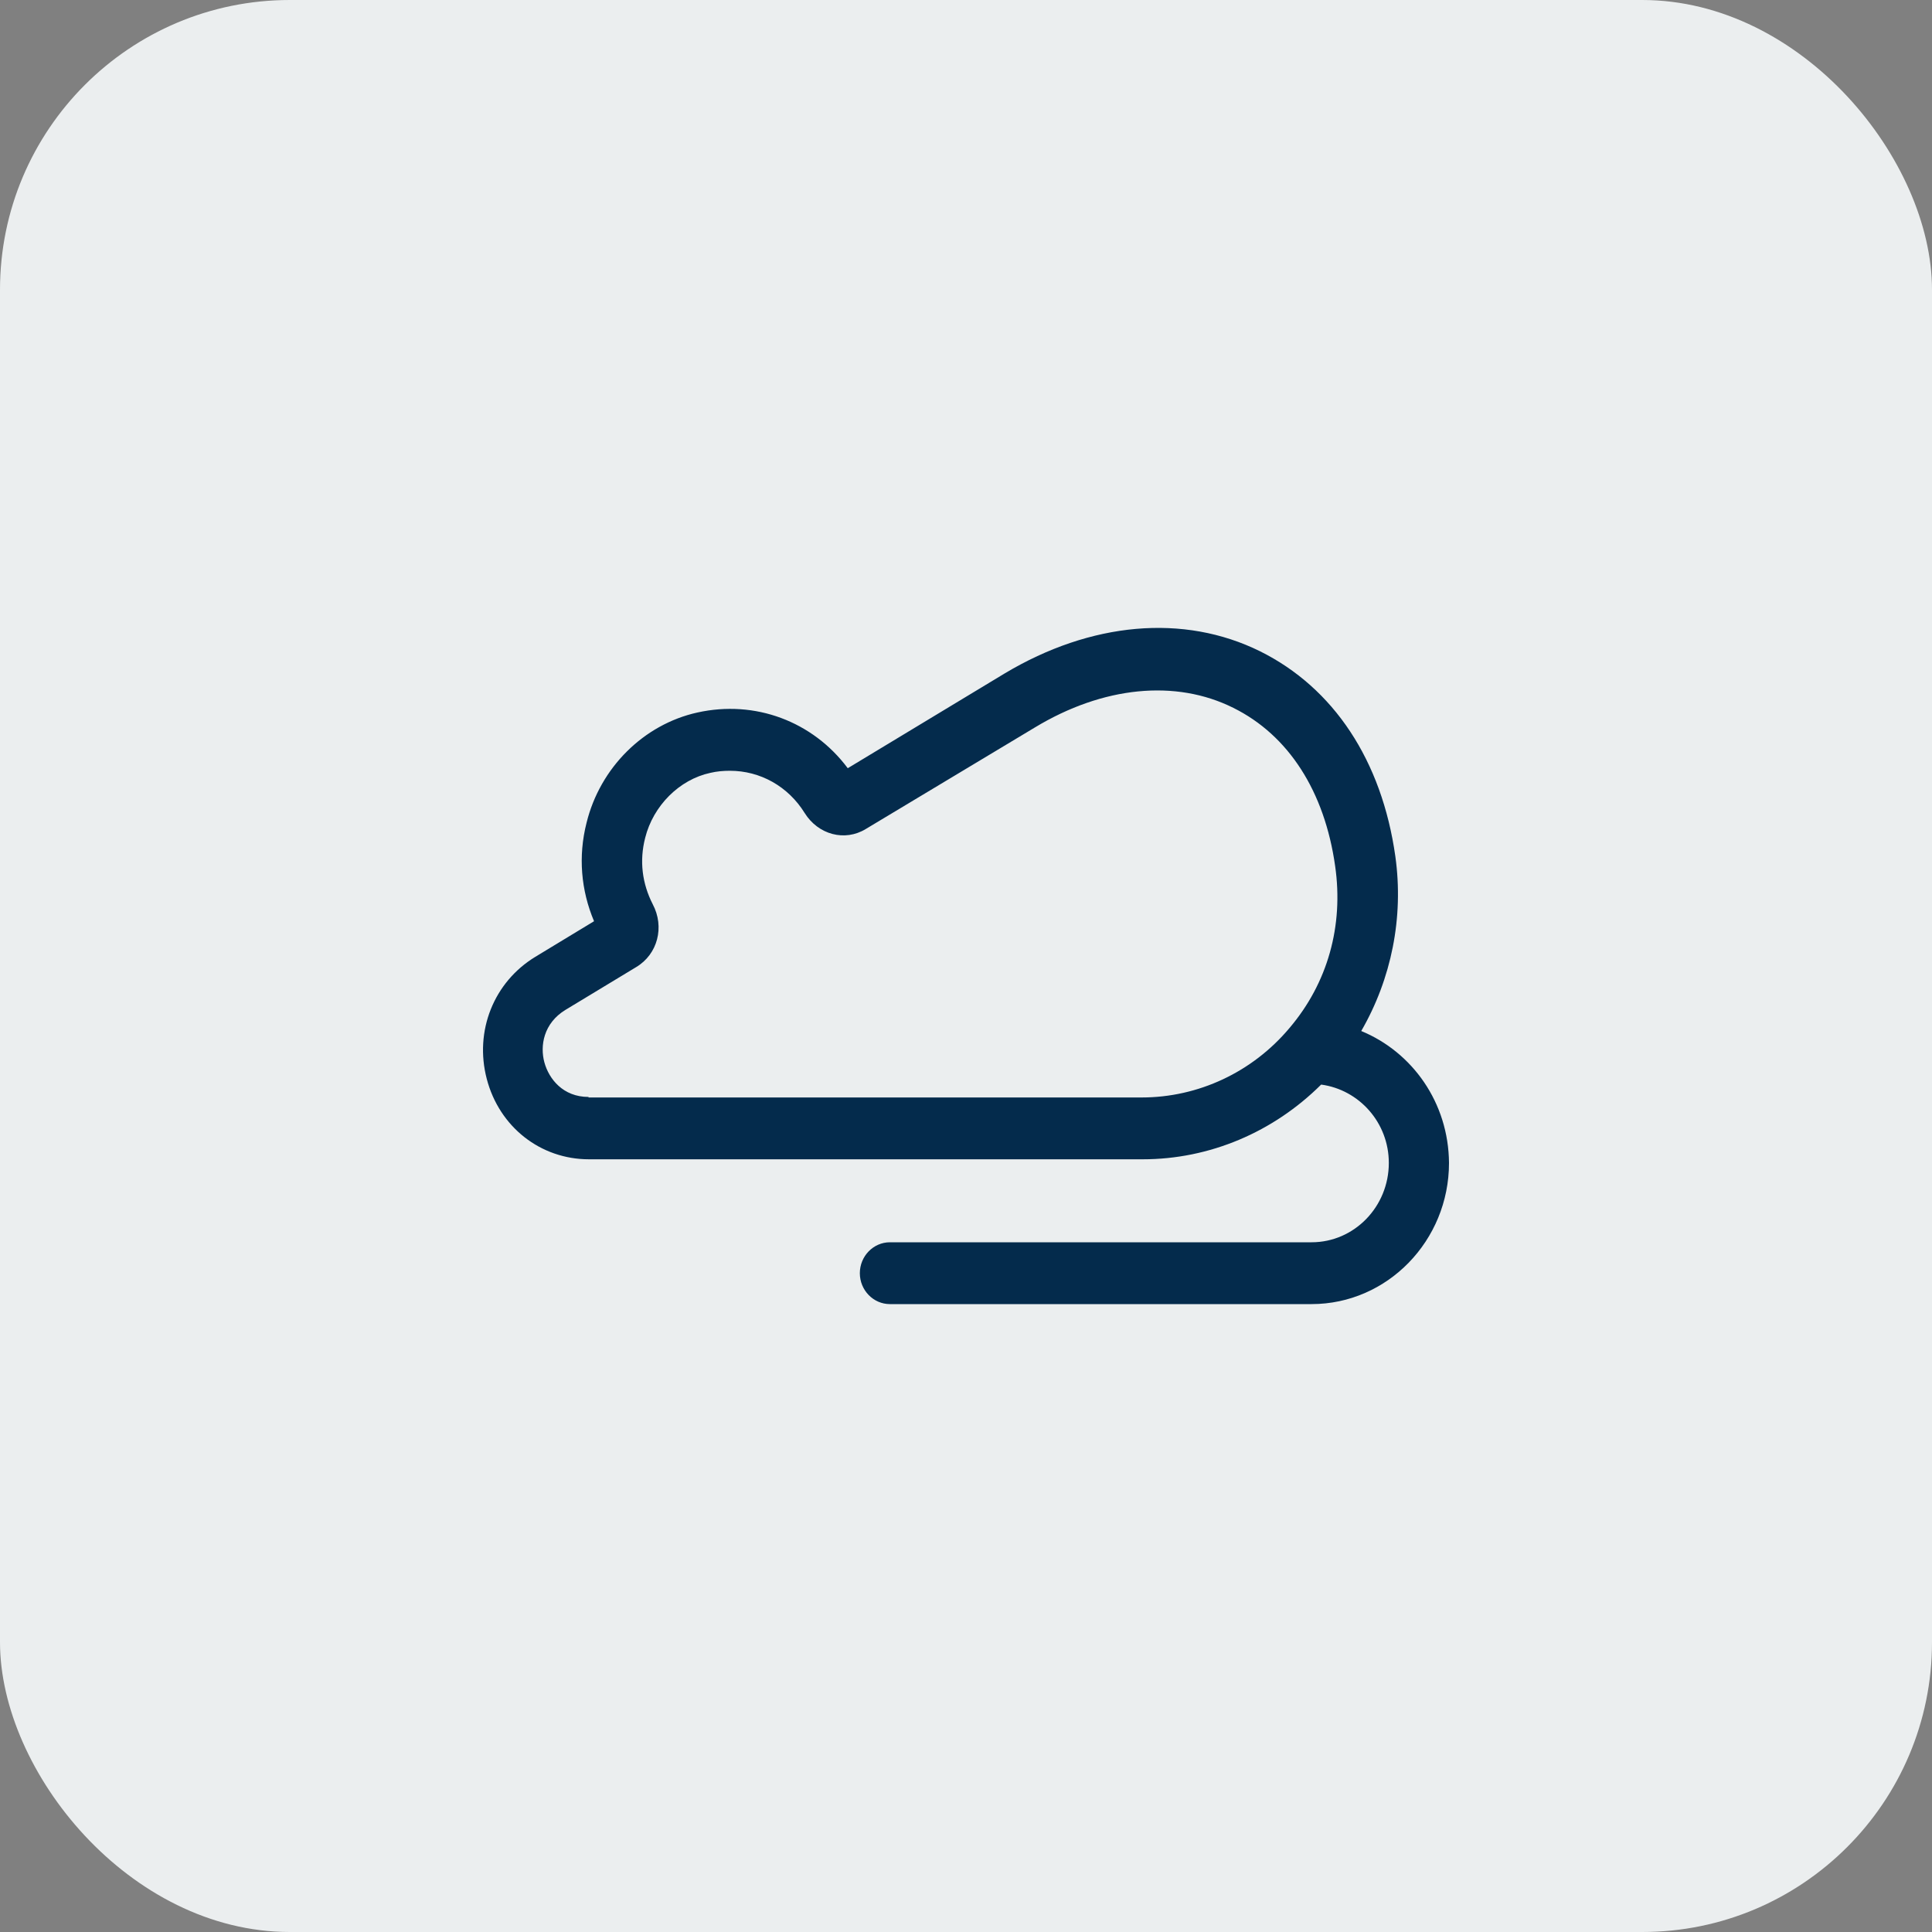
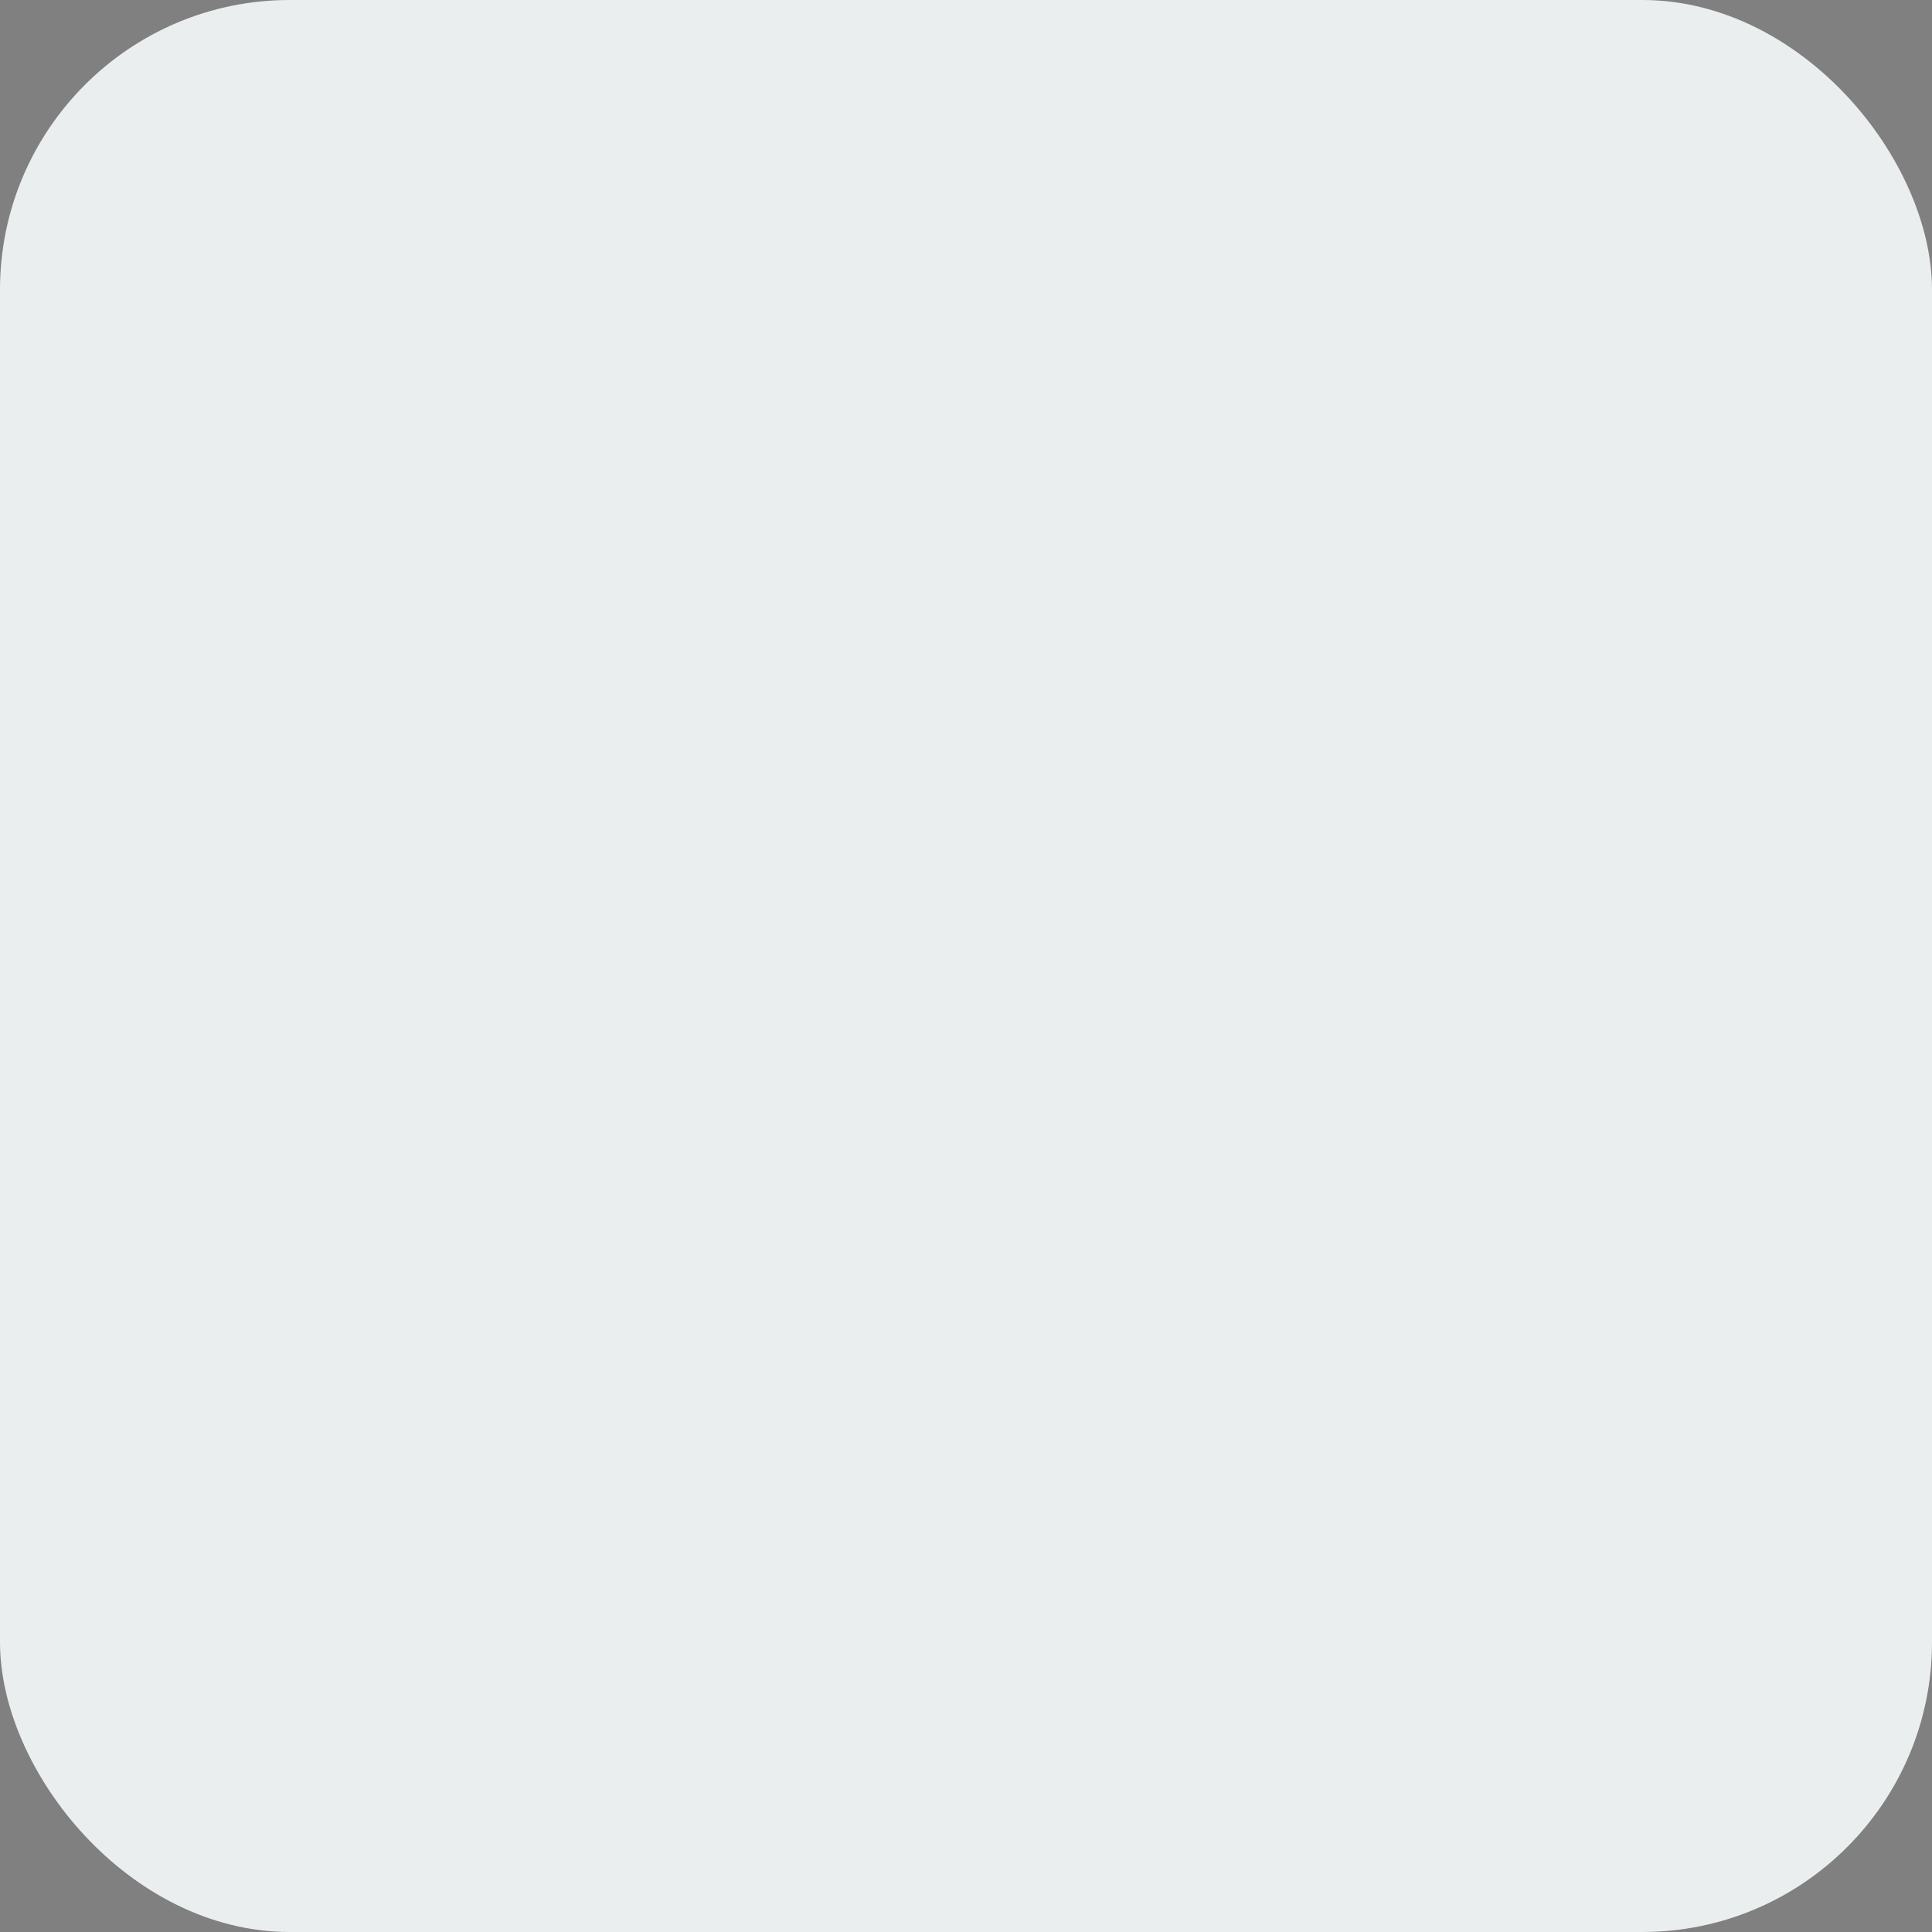
<svg xmlns="http://www.w3.org/2000/svg" width="40" height="40" viewBox="0 0 40 40" fill="none">
  <rect x="0" y="0" width="40" height="40" fill="#808080" stroke="none" />
  <rect width="40" height="40" rx="6" fill="#EBEEEF" />
-   <path d="M28.183 21.346C28.806 20.268 29.066 18.998 28.889 17.729C28.609 15.745 27.612 14.24 26.086 13.483C24.508 12.704 22.587 12.875 20.802 13.942L17.552 15.905C16.826 14.934 15.632 14.486 14.438 14.752C13.327 14.998 12.424 15.894 12.144 17.035C11.967 17.729 12.029 18.433 12.299 19.073L11.085 19.809C10.223 20.332 9.818 21.346 10.078 22.338C10.337 23.33 11.188 24.002 12.195 24.002H23.657C25.048 24.002 26.366 23.437 27.353 22.455C28.142 22.562 28.754 23.245 28.754 24.077C28.754 24.984 28.038 25.72 27.155 25.72H18.424C18.082 25.72 17.802 26.008 17.802 26.36C17.802 26.712 18.082 27 18.424 27H27.155C28.723 27 30 25.688 30 24.077C29.99 22.829 29.242 21.783 28.183 21.346ZM12.185 22.711C11.656 22.711 11.365 22.338 11.271 21.996C11.178 21.655 11.251 21.186 11.708 20.908L13.171 20.023C13.618 19.756 13.763 19.191 13.514 18.721C13.296 18.294 13.234 17.825 13.358 17.345C13.524 16.683 14.064 16.139 14.708 16.001C14.843 15.969 14.978 15.958 15.113 15.958C15.736 15.958 16.317 16.278 16.66 16.833C16.94 17.281 17.49 17.43 17.926 17.163L21.425 15.062C22.837 14.208 24.342 14.059 25.536 14.656C26.678 15.222 27.425 16.385 27.643 17.932C27.82 19.169 27.488 20.353 26.699 21.282C25.93 22.199 24.809 22.722 23.636 22.722H12.185V22.711Z" fill="#042B4C" />
</svg>